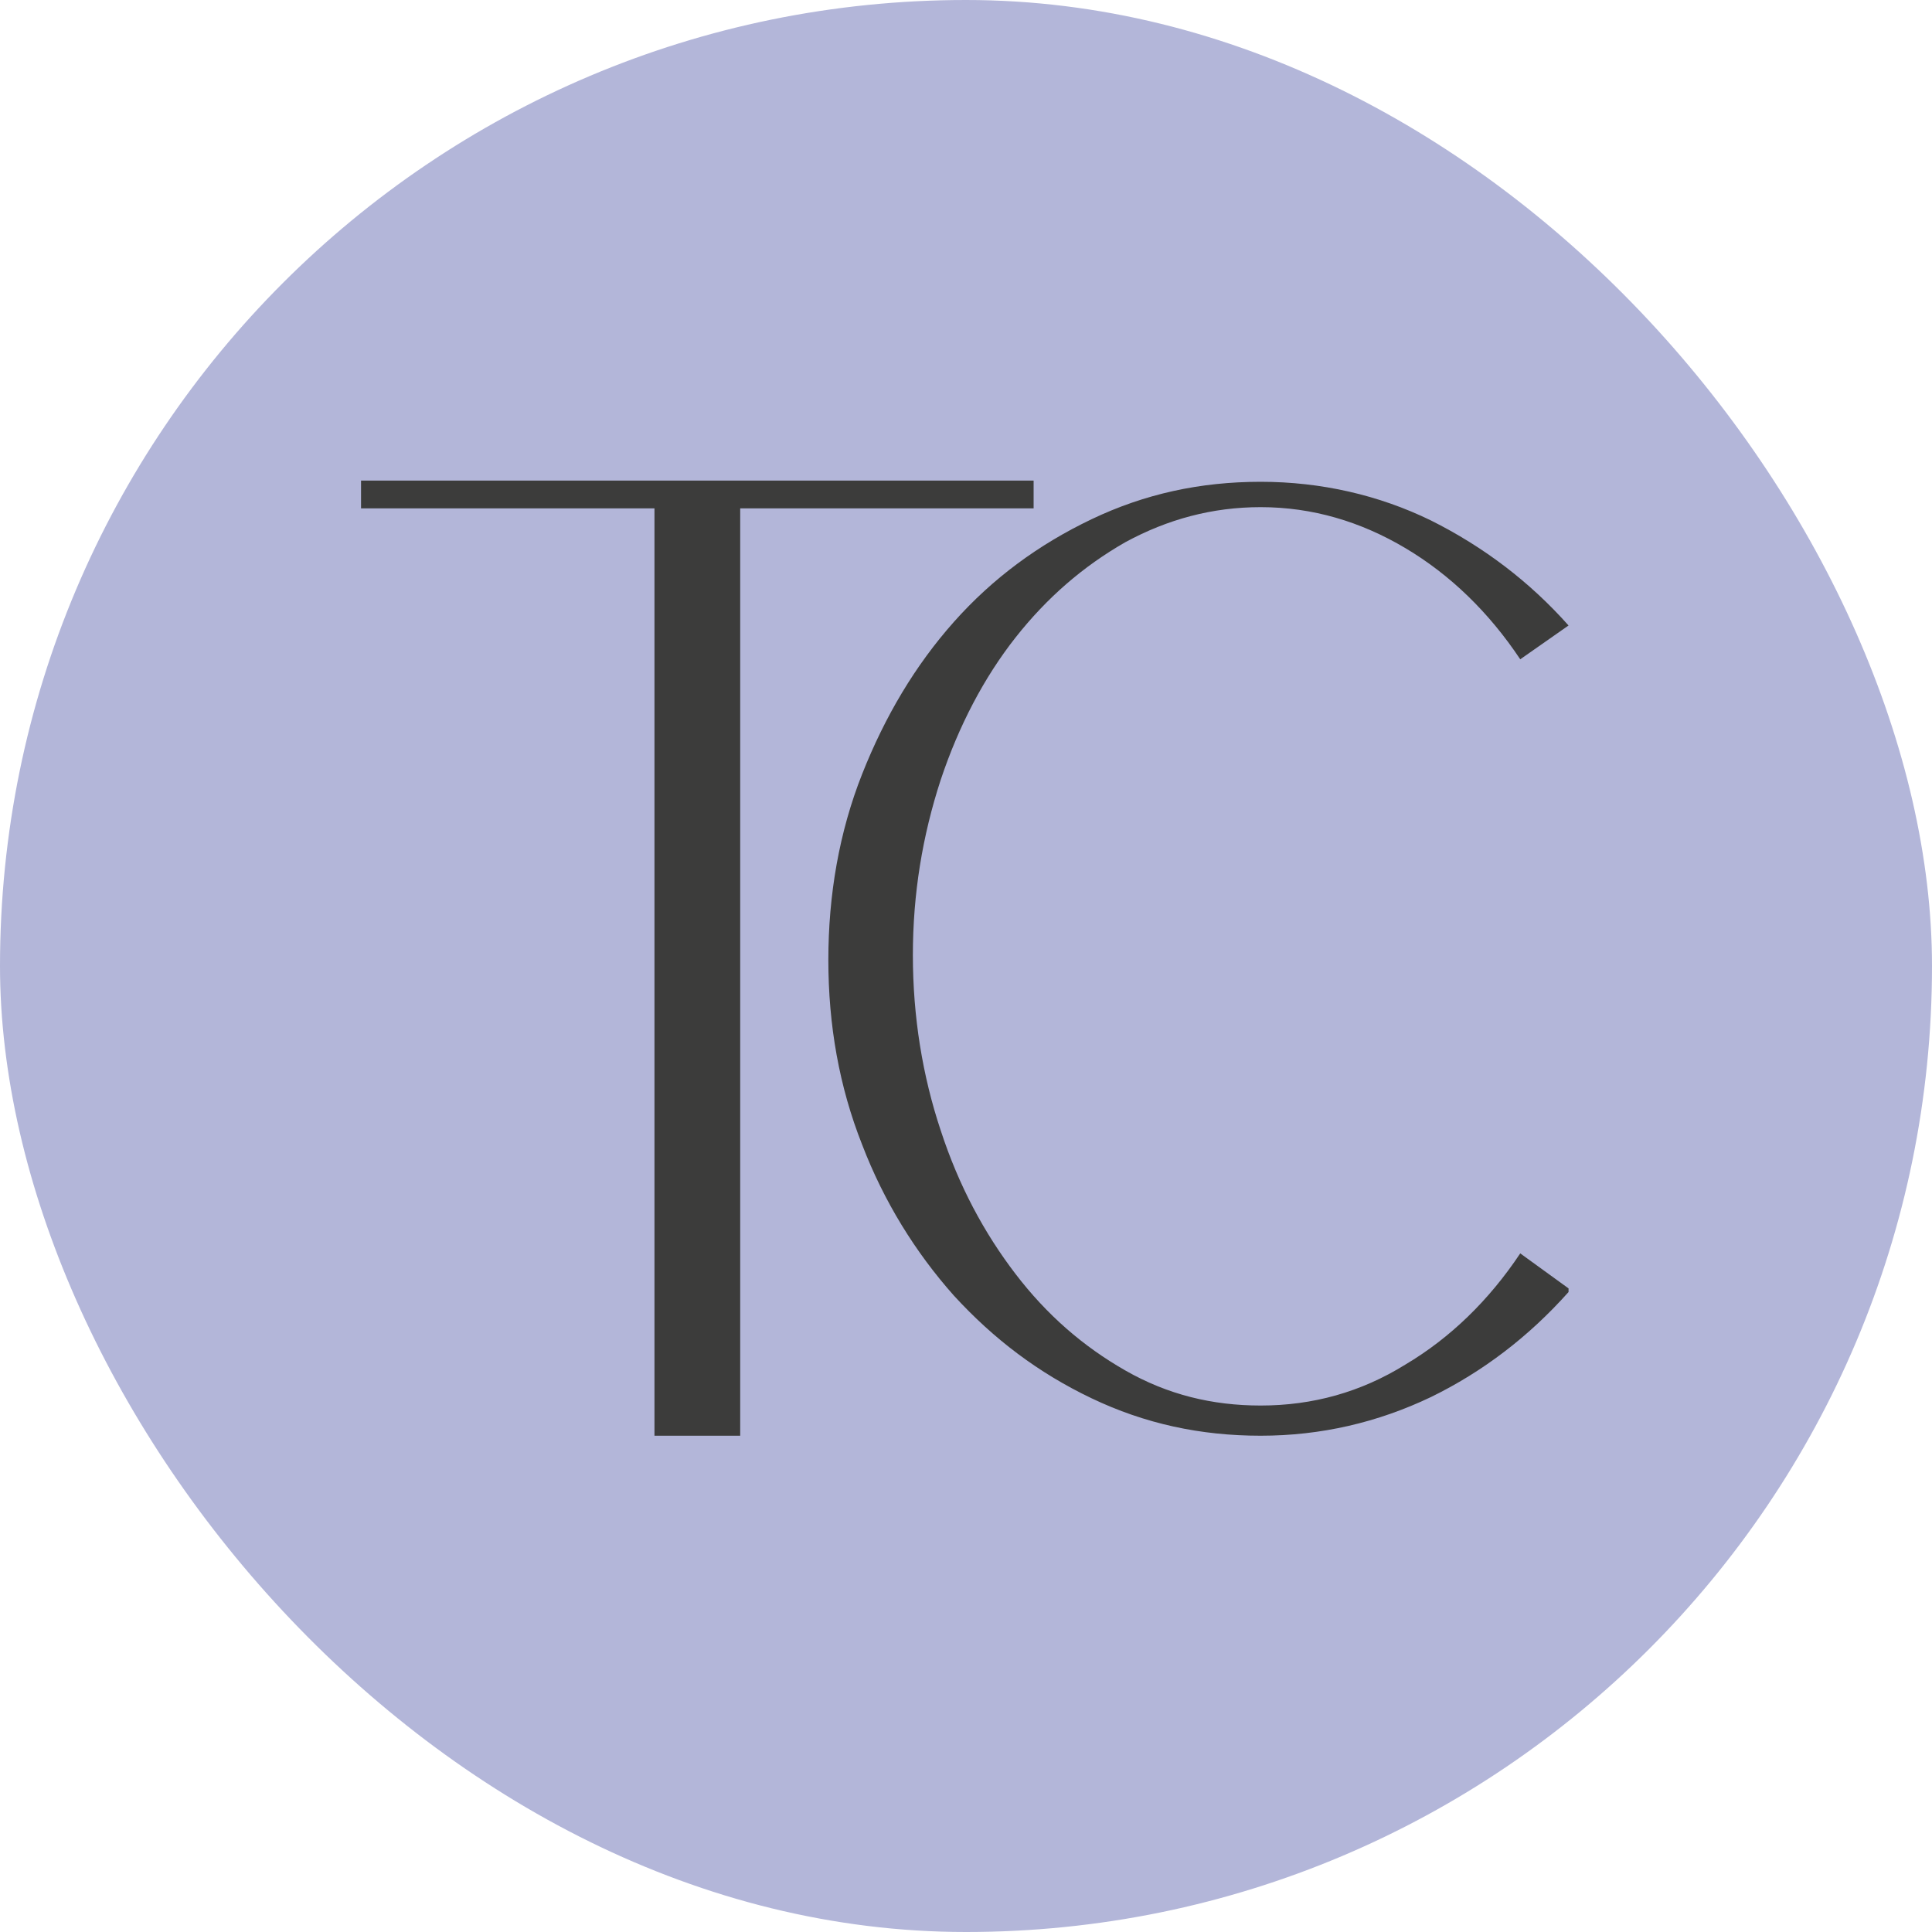
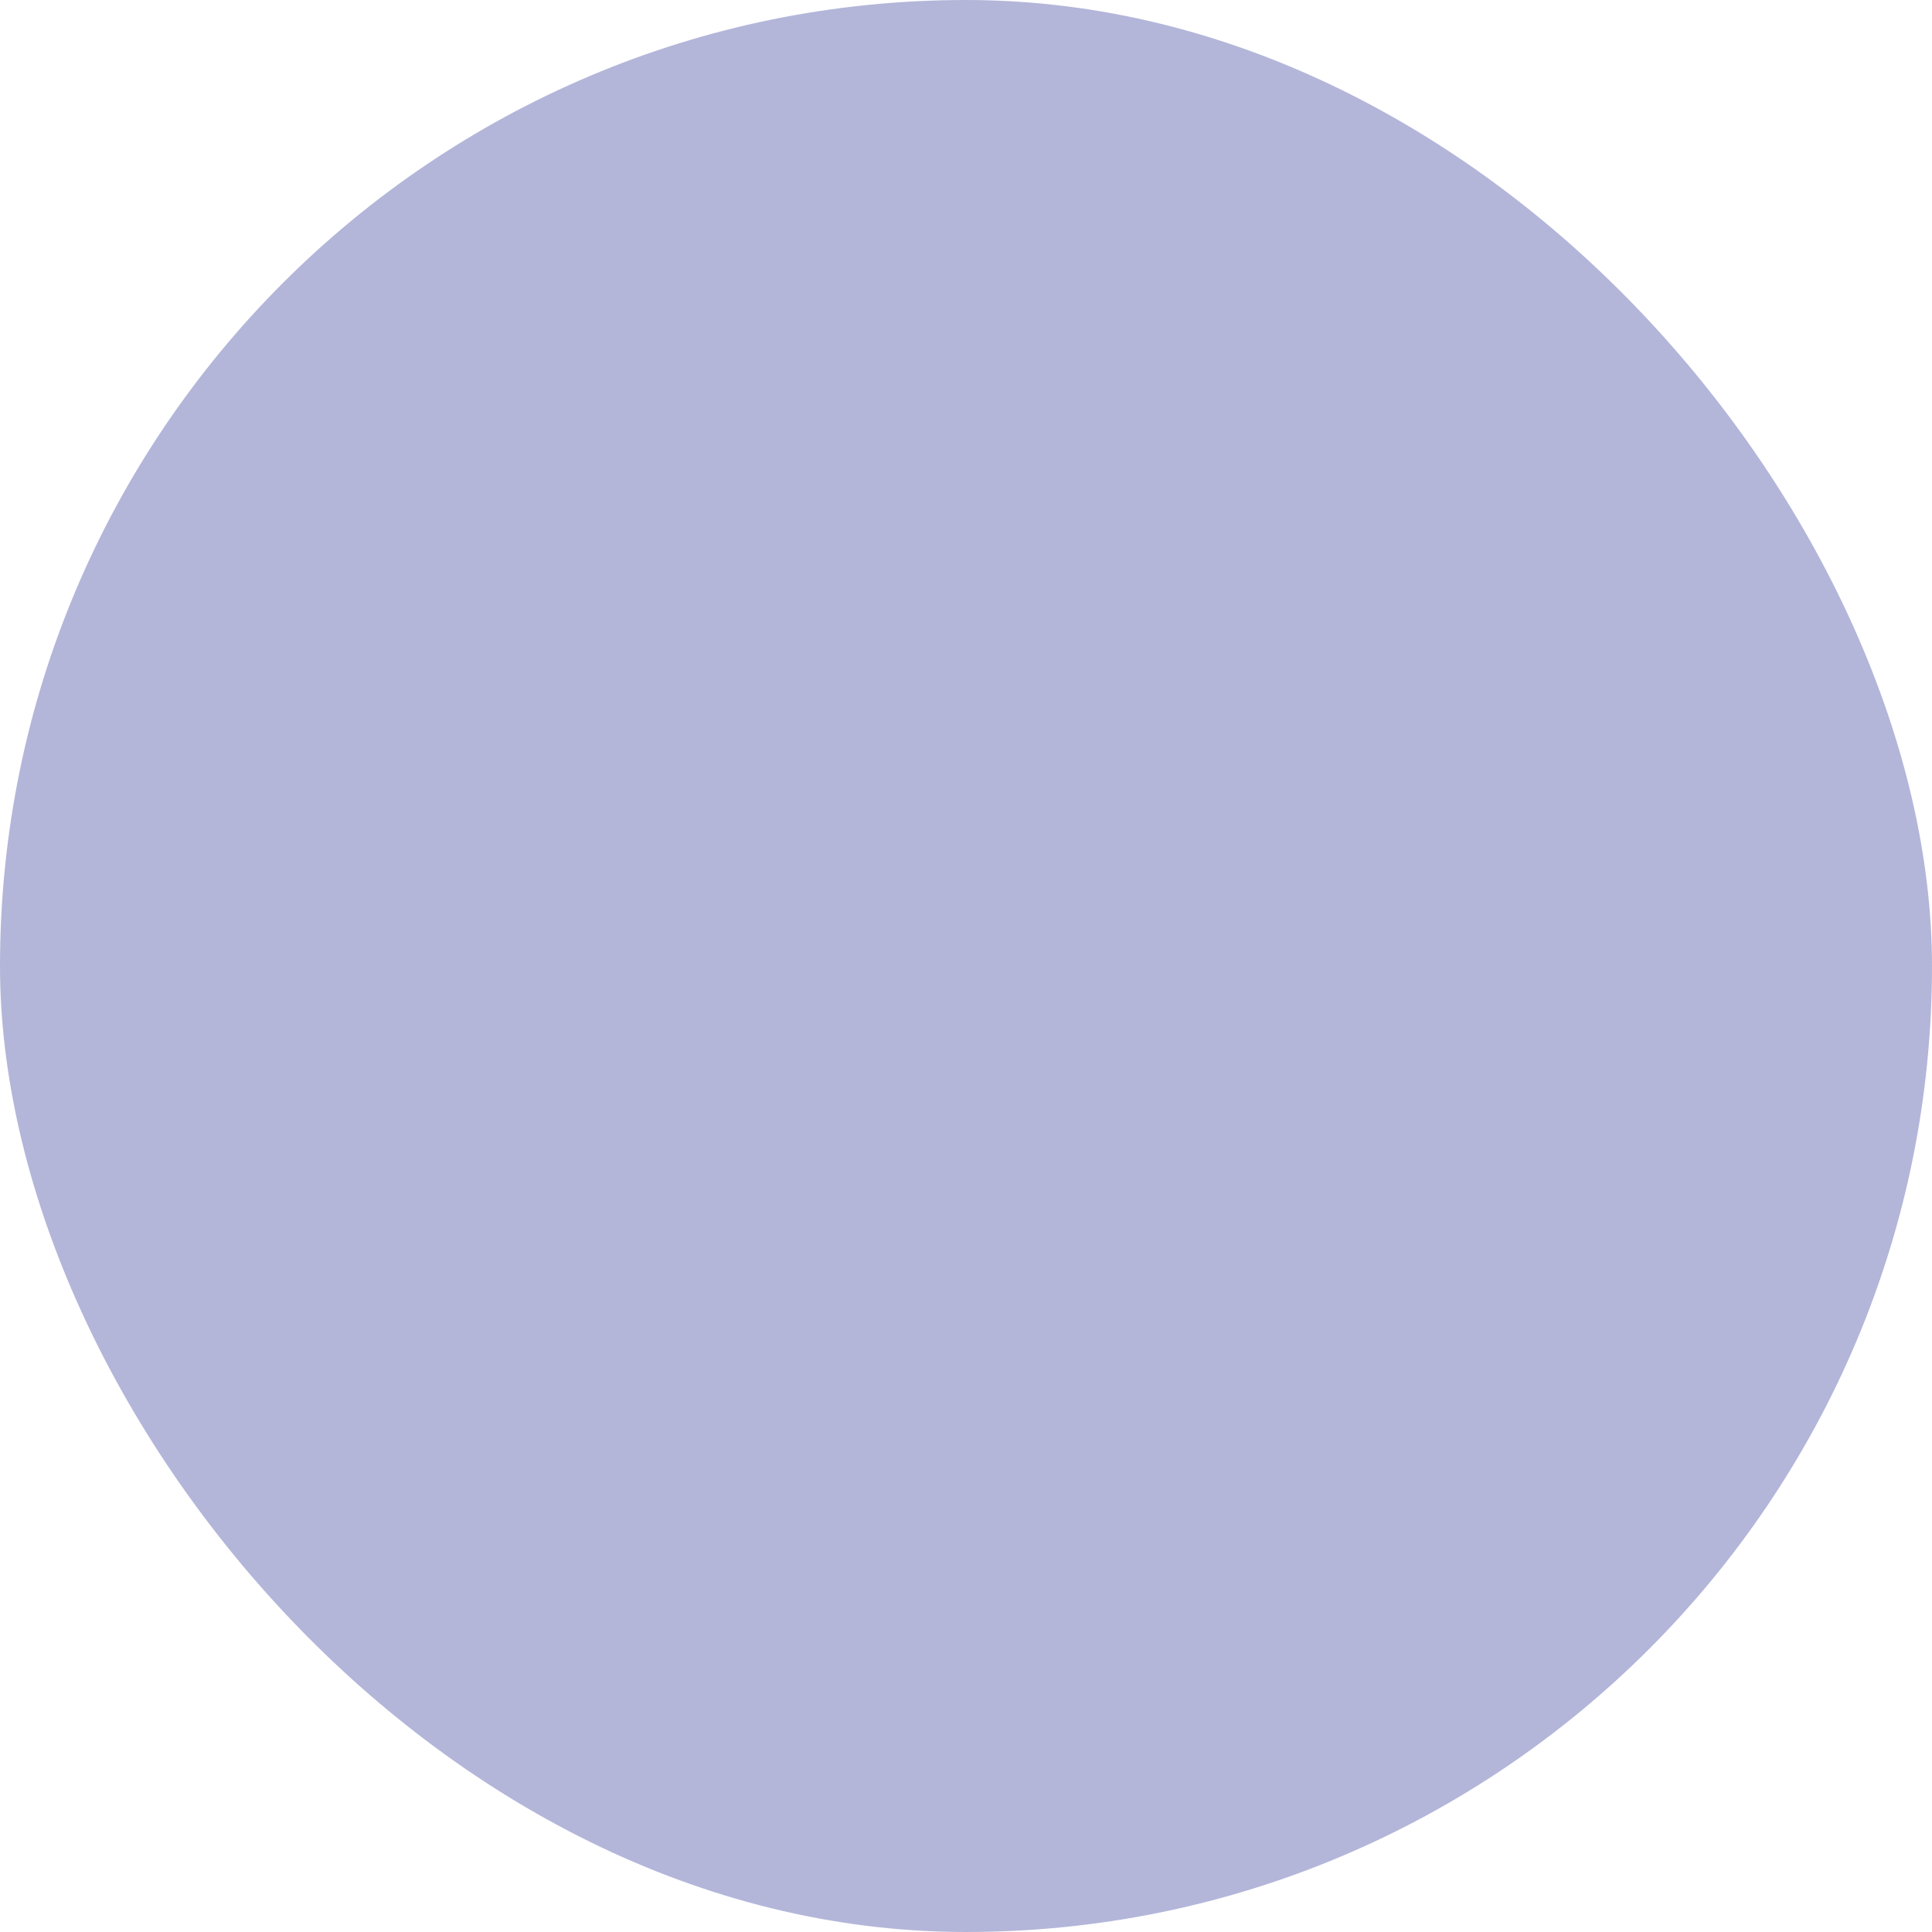
<svg xmlns="http://www.w3.org/2000/svg" id="Layer_1" data-name="Layer 1" viewBox="0 0 16 16">
  <defs>
    <style>
      .cls-1 {
        fill: #3c3c3b;
      }

      .cls-1, .cls-2 {
        stroke-width: 0px;
      }

      .cls-2 {
        fill: #b3b6d9;
      }
    </style>
  </defs>
  <rect class="cls-2" x="0" y="0" width="16" height="16" rx="8" ry="8" />
  <g>
-     <path class="cls-1" d="M6.13,7.3v4.59h-.71v-7.68h-2.43v-.23h5.57v.23h-2.43v3.09" />
-     <path class="cls-1" d="M12.99,10.7c-.33.37-.71.66-1.14.87-.44.21-.91.32-1.41.32s-.96-.1-1.4-.31c-.44-.21-.81-.49-1.14-.85-.32-.36-.58-.78-.76-1.25-.19-.48-.28-.99-.28-1.53s.09-1.06.28-1.54c.19-.48.44-.9.76-1.26.32-.36.7-.64,1.14-.85.44-.21.9-.31,1.4-.31s.98.11,1.41.32c.44.22.82.51,1.14.87l-.4.28c-.26-.39-.58-.7-.95-.92-.37-.22-.77-.34-1.2-.34-.4,0-.77.1-1.12.29-.35.2-.65.46-.91.79-.26.33-.47.73-.62,1.18-.15.46-.23.94-.23,1.45s.08,1,.23,1.45c.15.46.36.85.62,1.19.26.34.56.6.91.8.35.2.72.29,1.12.29.43,0,.83-.11,1.2-.34.37-.22.69-.53.95-.92l.4.29Z" />
-   </g>
+     </g>
</svg>